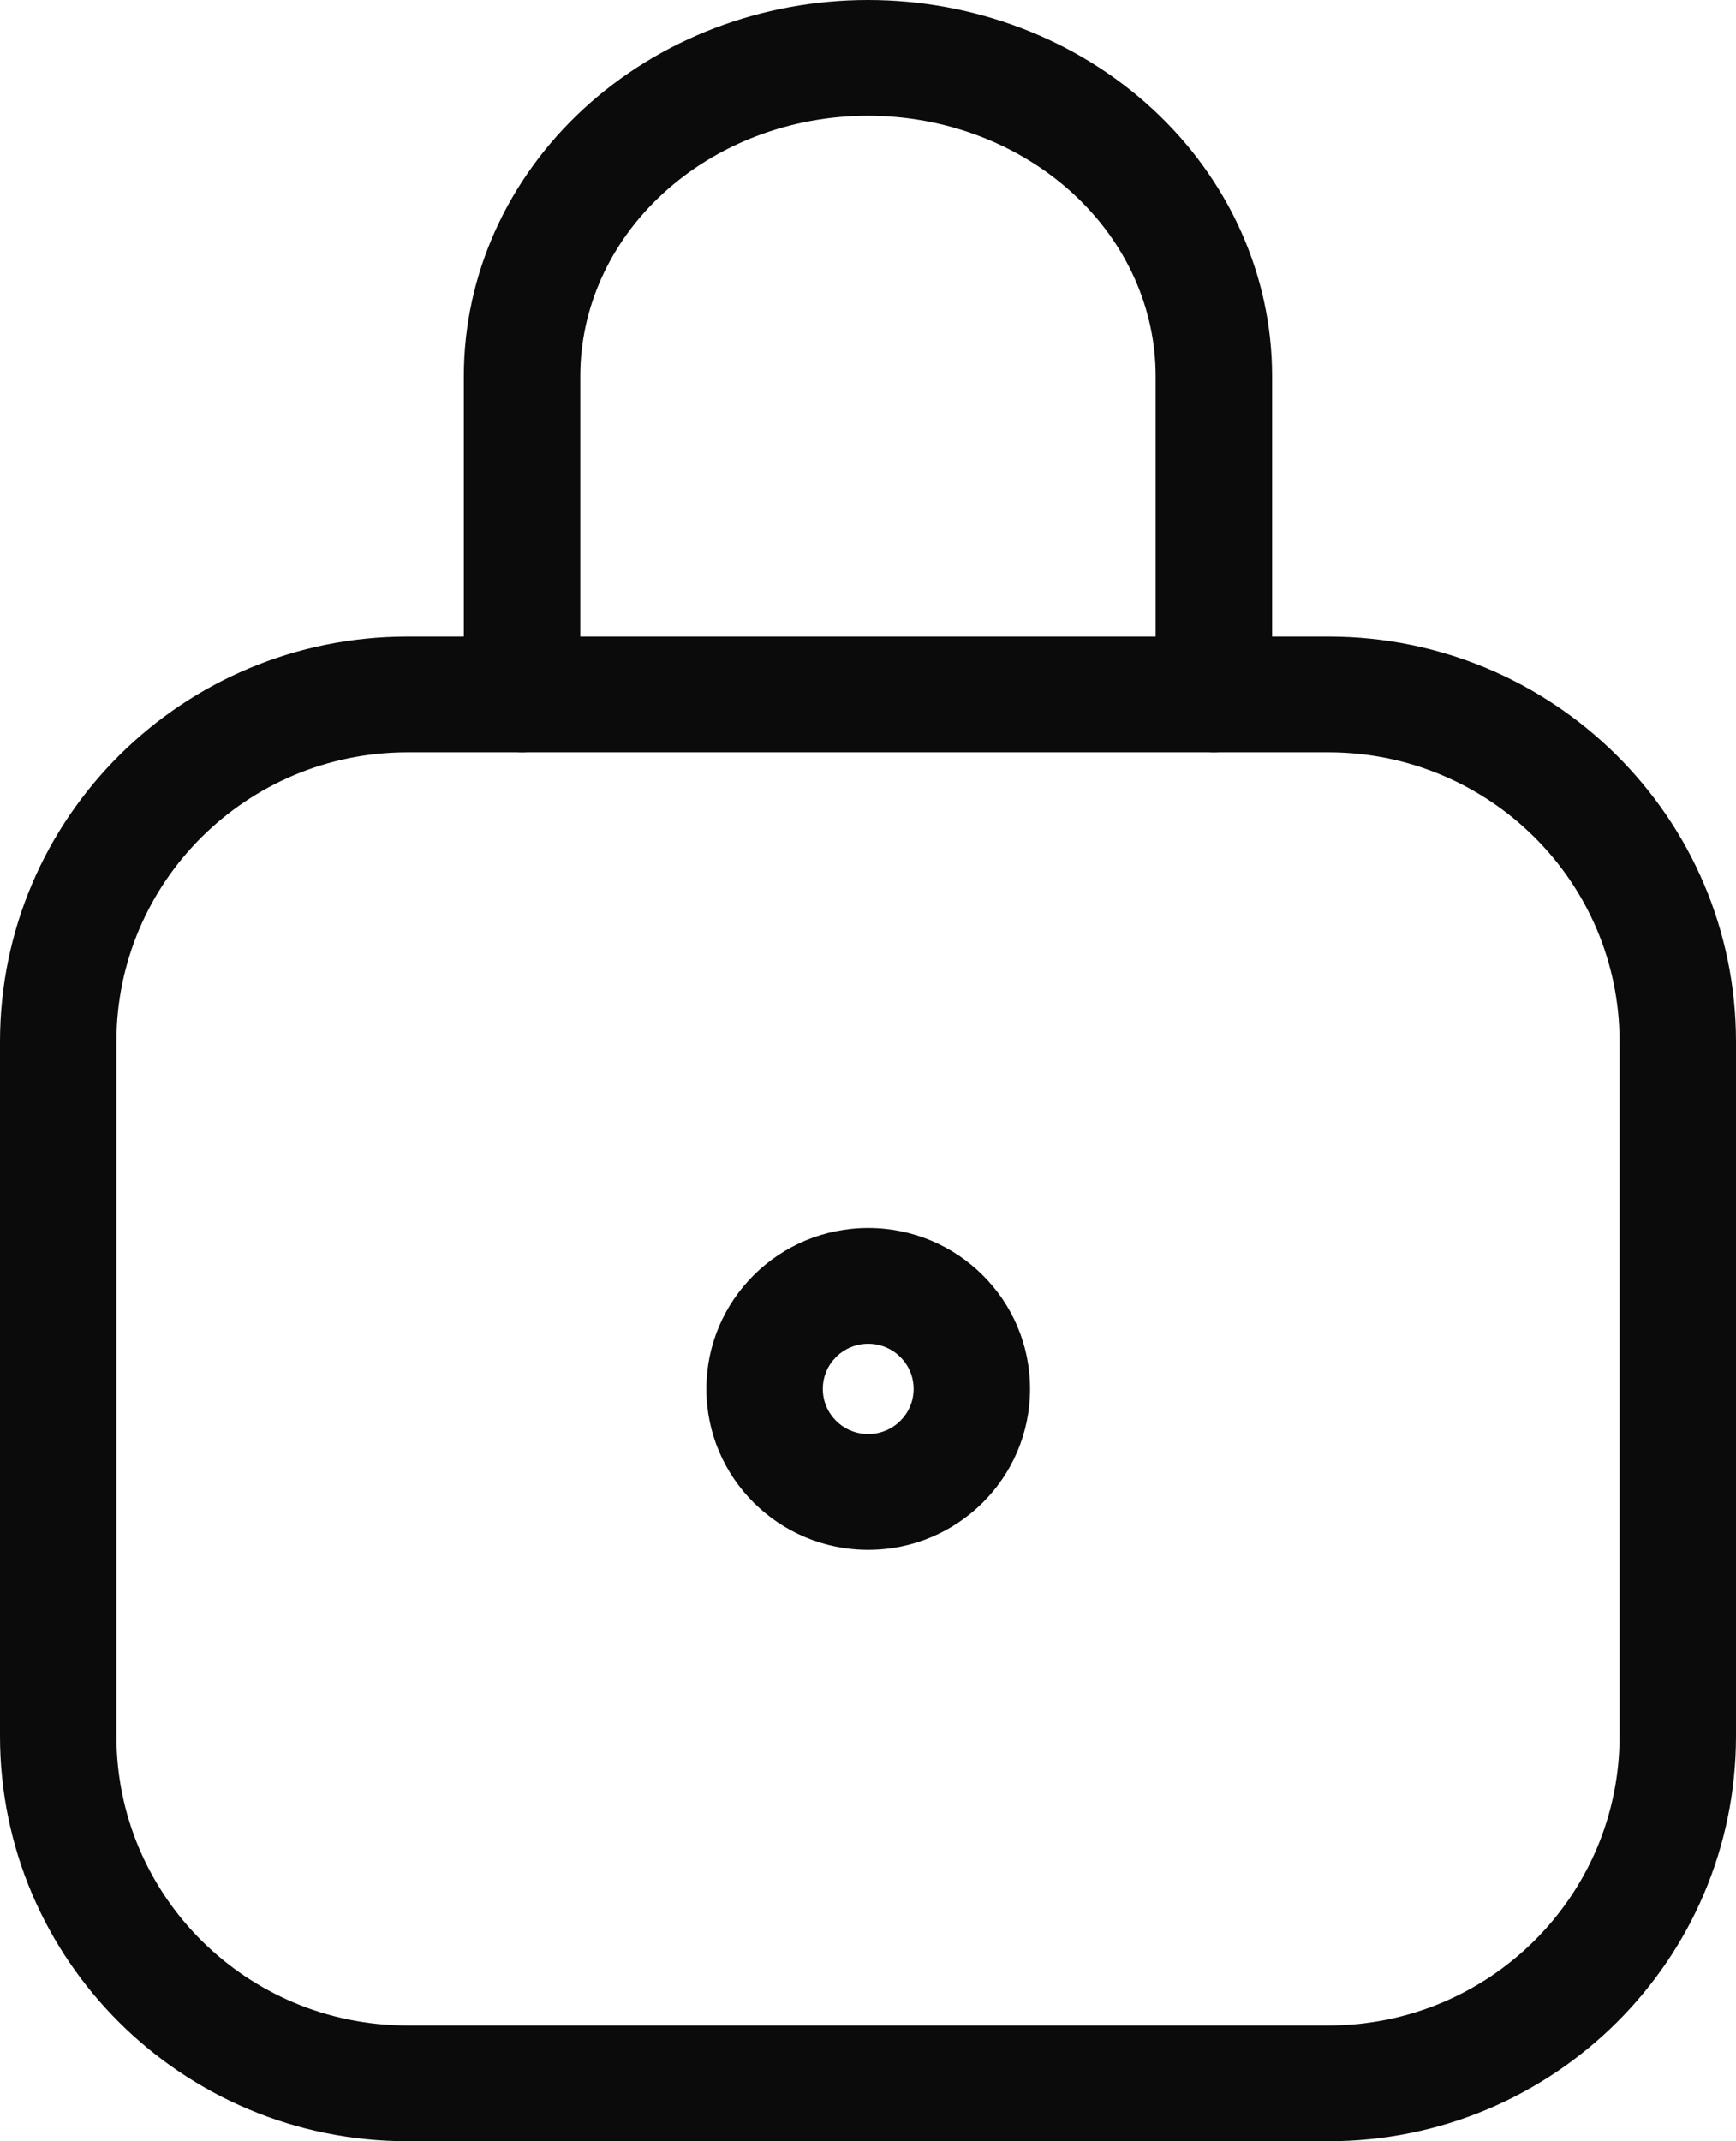
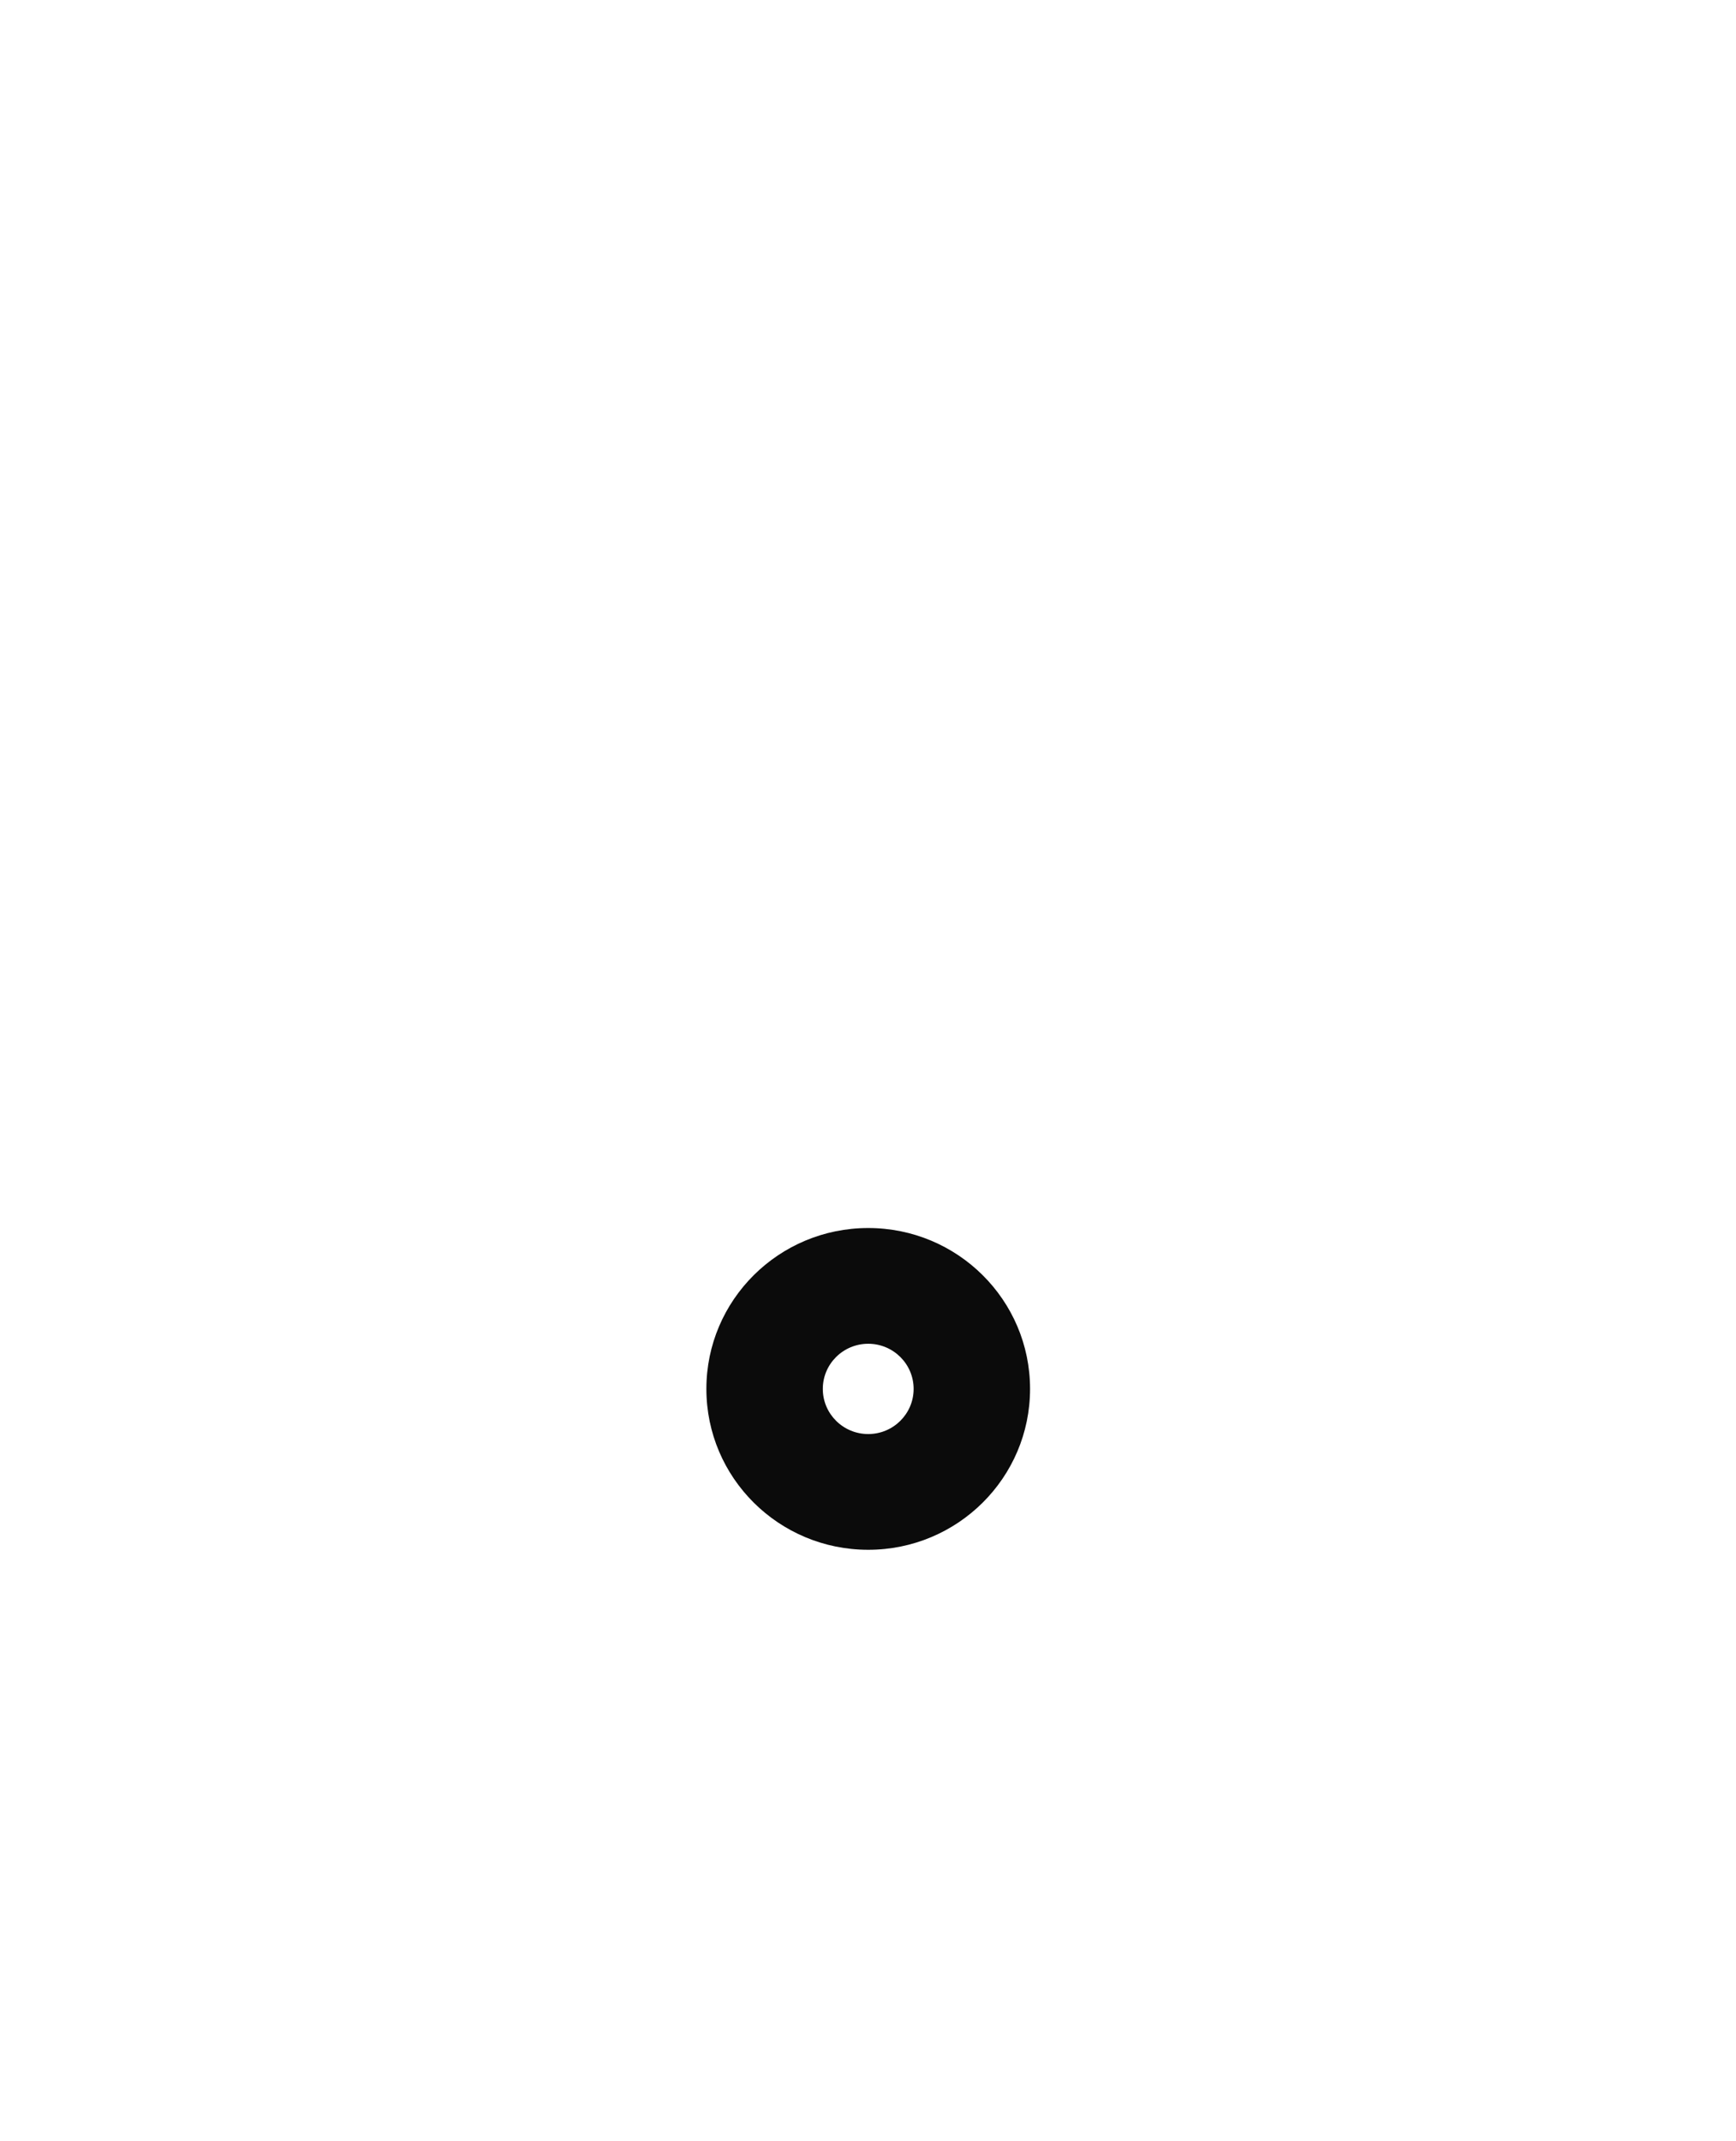
<svg xmlns="http://www.w3.org/2000/svg" width="60" height="74" viewBox="0 0 60 74" fill="none">
-   <path fill-rule="evenodd" clip-rule="evenodd" d="M0 36C0 28.268 6.306 22 14.085 22H45.915C53.694 22 60 28.268 60 36V60C60 67.732 53.694 74 45.915 74H14.085C6.306 74 0 67.732 0 60V36ZM14.085 26C8.529 26 4.024 30.477 4.024 36V60C4.024 65.523 8.529 70 14.085 70H45.915C51.471 70 55.976 65.523 55.976 60V36C55.976 30.477 51.471 26 45.915 26H14.085Z" fill="#0B0B0B" />
  <path fill-rule="evenodd" clip-rule="evenodd" d="M30.008 46.44C29.141 46.44 28.438 47.139 28.438 48C28.438 48.862 29.141 49.56 30.008 49.56C30.874 49.56 31.577 48.862 31.577 48C31.577 47.139 30.874 46.44 30.008 46.44ZM24.414 48C24.414 44.93 26.918 42.44 30.008 42.44C33.097 42.44 35.601 44.93 35.601 48C35.601 51.071 33.097 53.56 30.008 53.56C26.918 53.56 24.414 51.071 24.414 48Z" fill="#0B0B0B" />
-   <path fill-rule="evenodd" clip-rule="evenodd" d="M29.999 4C27.314 4 24.767 4.983 22.912 6.69C21.062 8.391 20.056 10.665 20.056 13V24C20.056 25.105 19.155 26 18.043 26C16.932 26 16.031 25.105 16.031 24V13C16.031 9.5 17.544 6.178 20.178 3.754C22.808 1.335 26.343 0 29.999 0C33.656 0 37.191 1.335 39.82 3.754C42.454 6.178 43.967 9.5 43.967 13V24C43.967 25.105 43.066 26 41.955 26C40.843 26 39.942 25.105 39.942 24V13C39.942 10.665 38.936 8.391 37.086 6.69C35.231 4.983 32.684 4 29.999 4Z" fill="#0B0B0B" />
</svg>